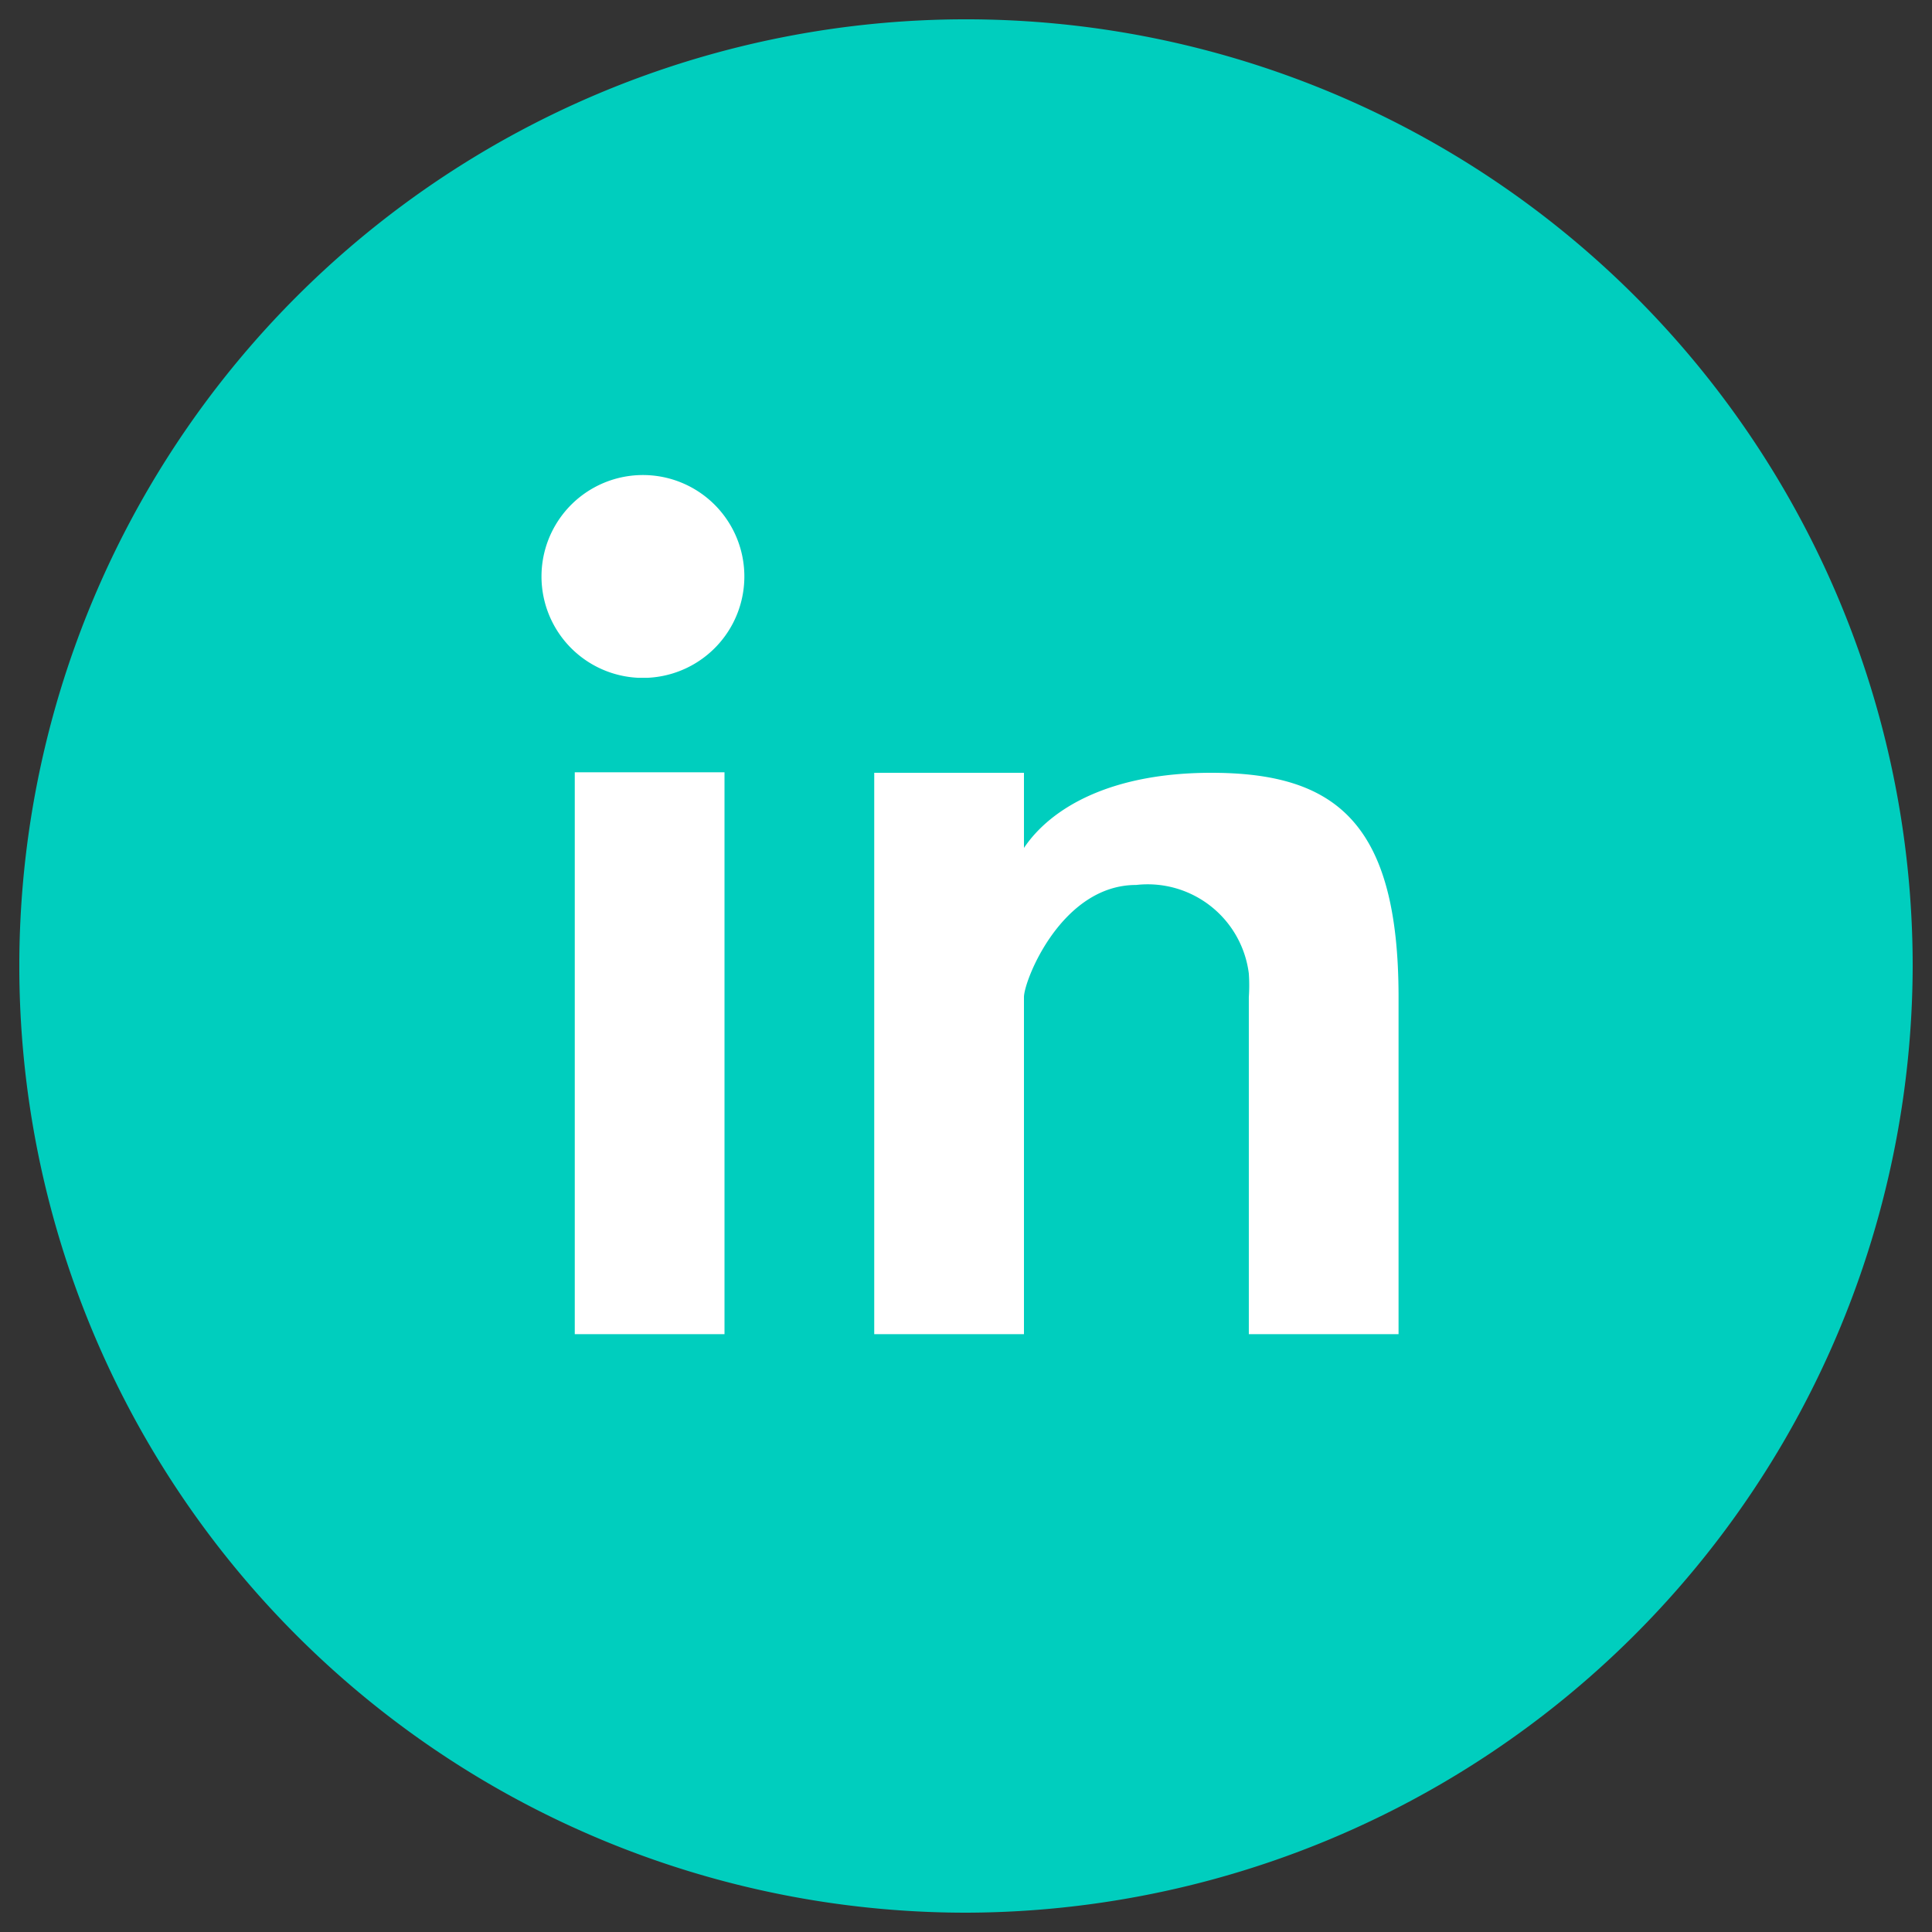
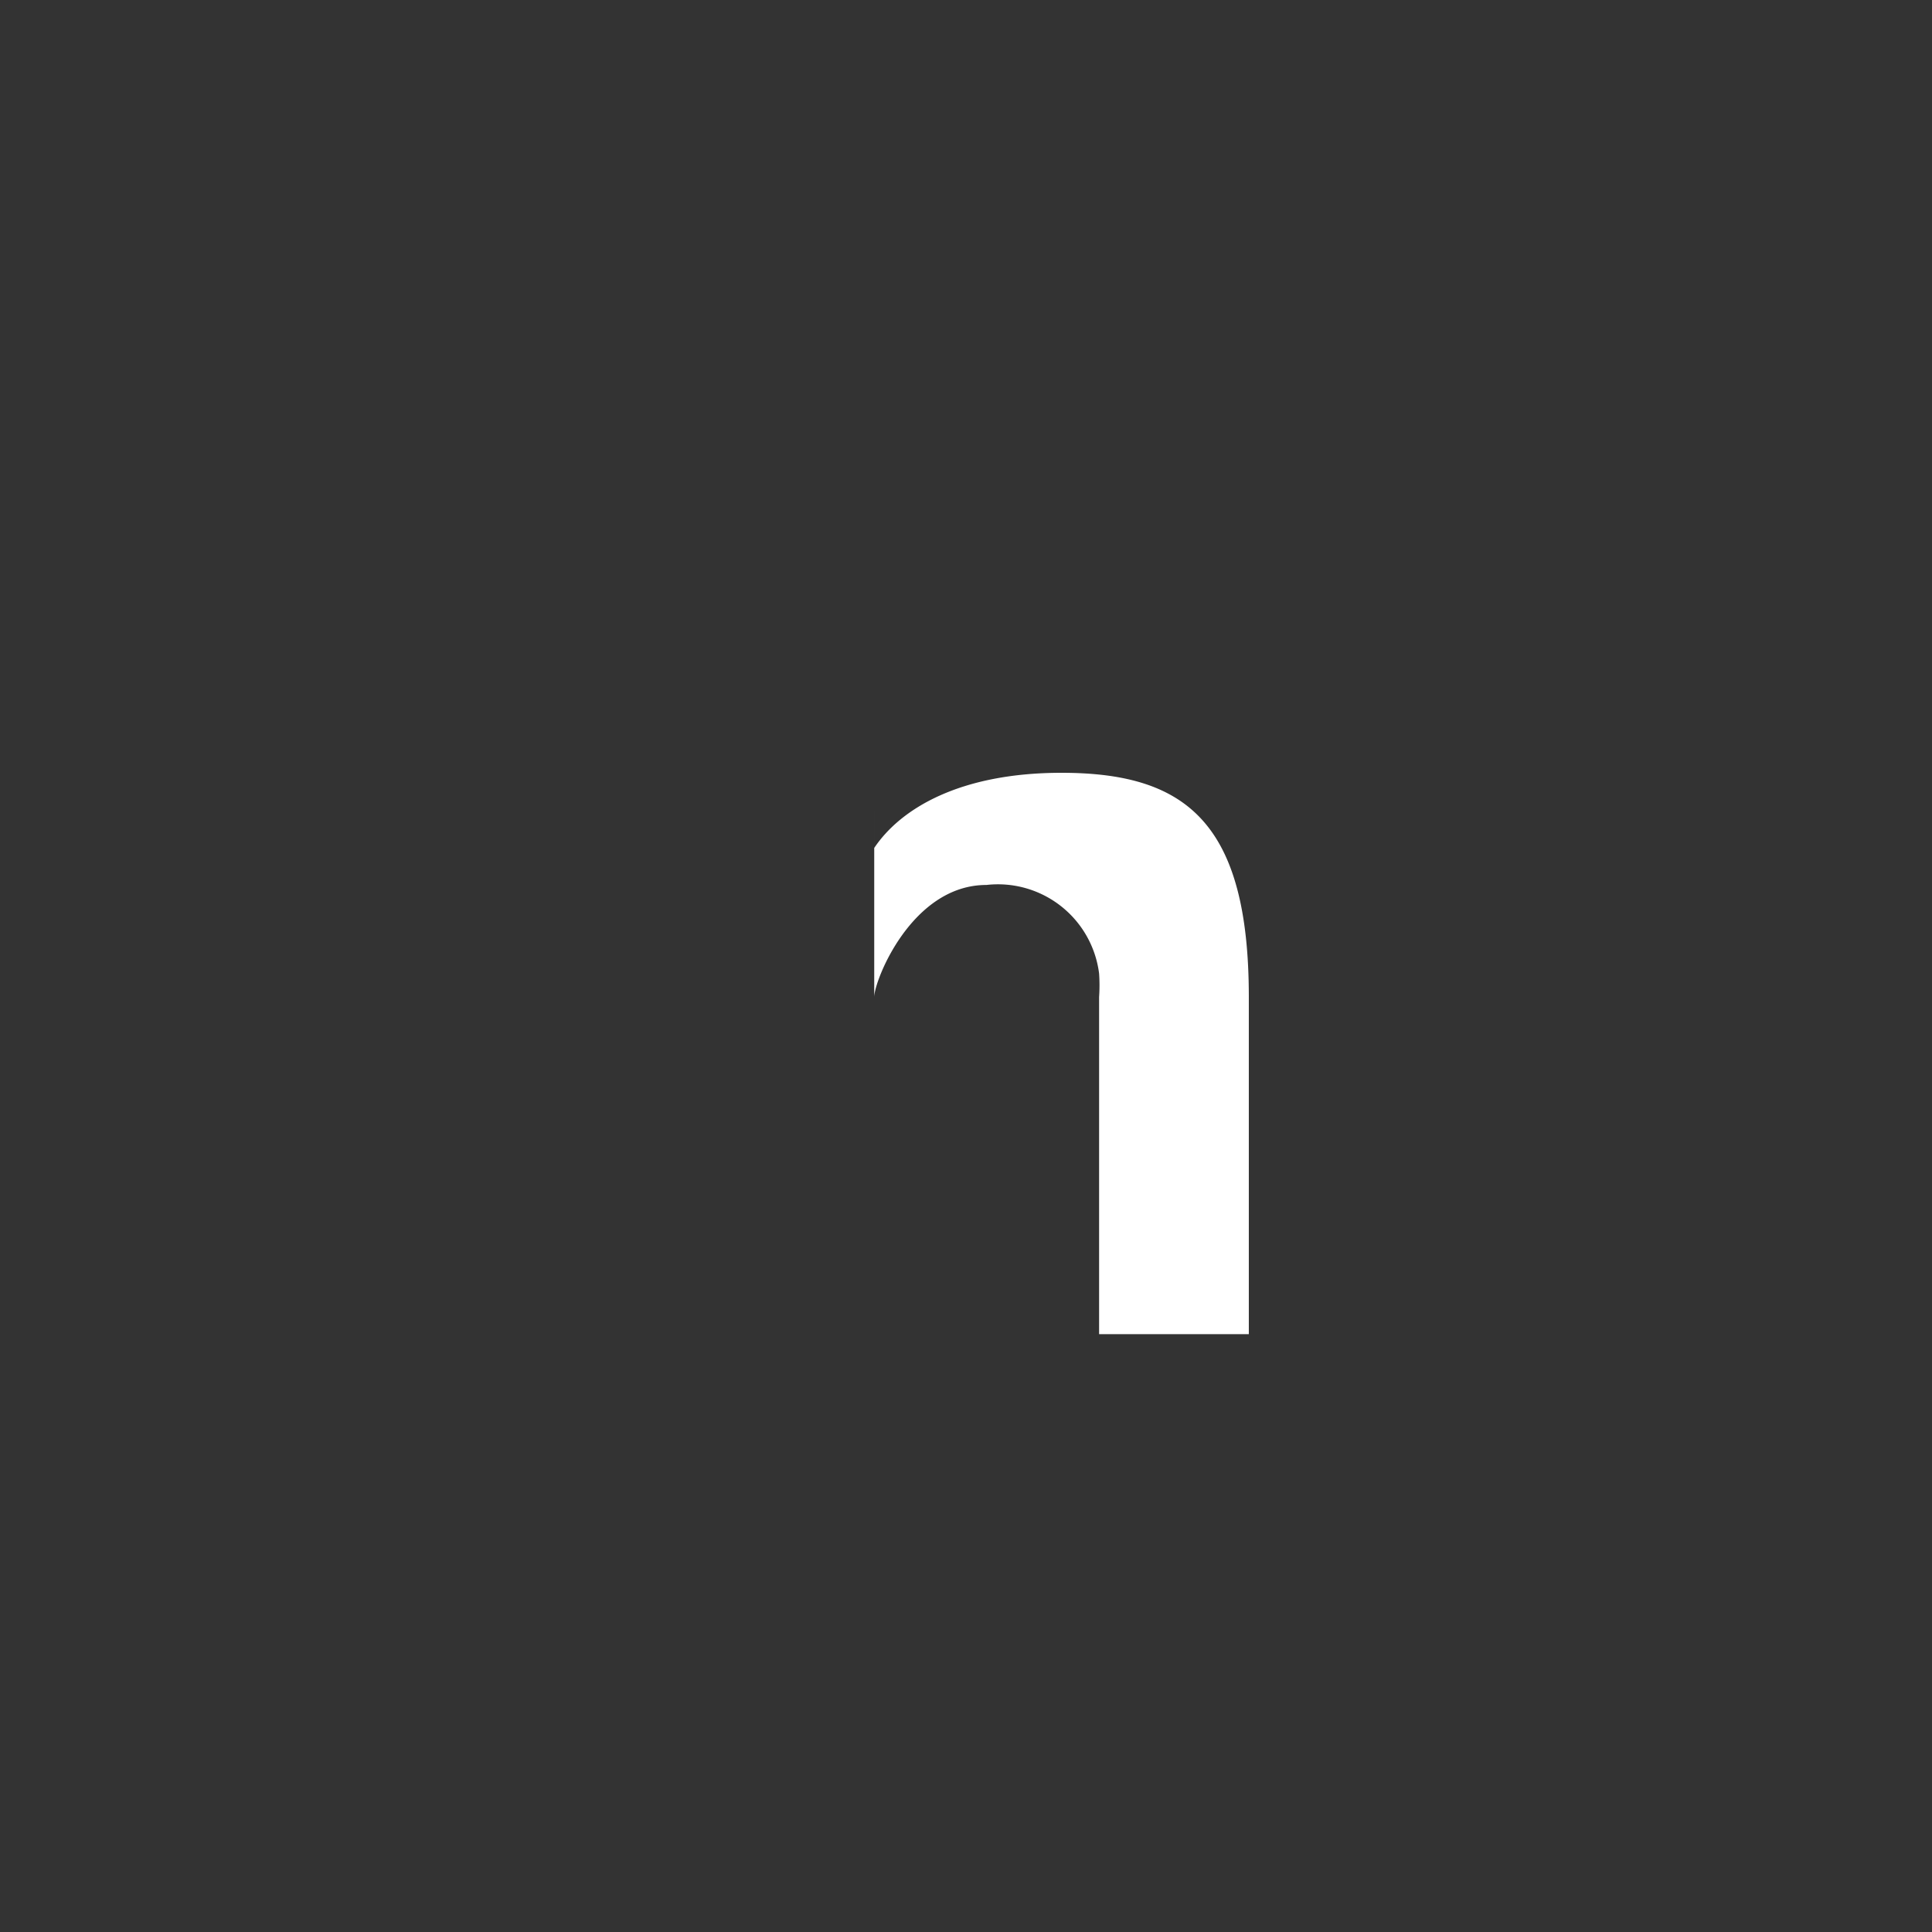
<svg xmlns="http://www.w3.org/2000/svg" id="Layer_1" data-name="Layer 1" width="36" height="36" viewBox="0 0 36 36">
  <rect x="0" y="0" width="36" height="36" fill="#333333" stroke="none" />
  <defs>
    <style>.cls-1{fill:#00cebe;}.cls-2{fill:#fff;}</style>
  </defs>
-   <path id="path" class="cls-1" d="M18,35.64A17.64,17.64,0,1,1,35.64,18h0A17.68,17.68,0,0,1,18,35.64Z" />
-   <path id="path-2" class="cls-2" d="M13.5,24.86V14.39H10.71V24.86ZM12.06,12.63a1.89,1.89,0,1,0-.16,0h.16Z" />
-   <path id="path-3" class="cls-2" d="M16.29,24.86h2.79V18.58c0-.31.7-2.09,2.09-2.09a1.9,1.9,0,0,1,2.1,1.65,3.23,3.23,0,0,1,0,.44v6.28h2.79V18.58c0-3.25-1.17-4.18-3.49-4.18-1.9,0-3,.67-3.49,1.4h0V14.4H16.29Z" />
+   <path id="path-3" class="cls-2" d="M16.29,24.86V18.58c0-.31.7-2.09,2.09-2.09a1.9,1.9,0,0,1,2.1,1.65,3.23,3.23,0,0,1,0,.44v6.28h2.79V18.58c0-3.25-1.17-4.18-3.49-4.18-1.9,0-3,.67-3.49,1.4h0V14.4H16.29Z" />
</svg>